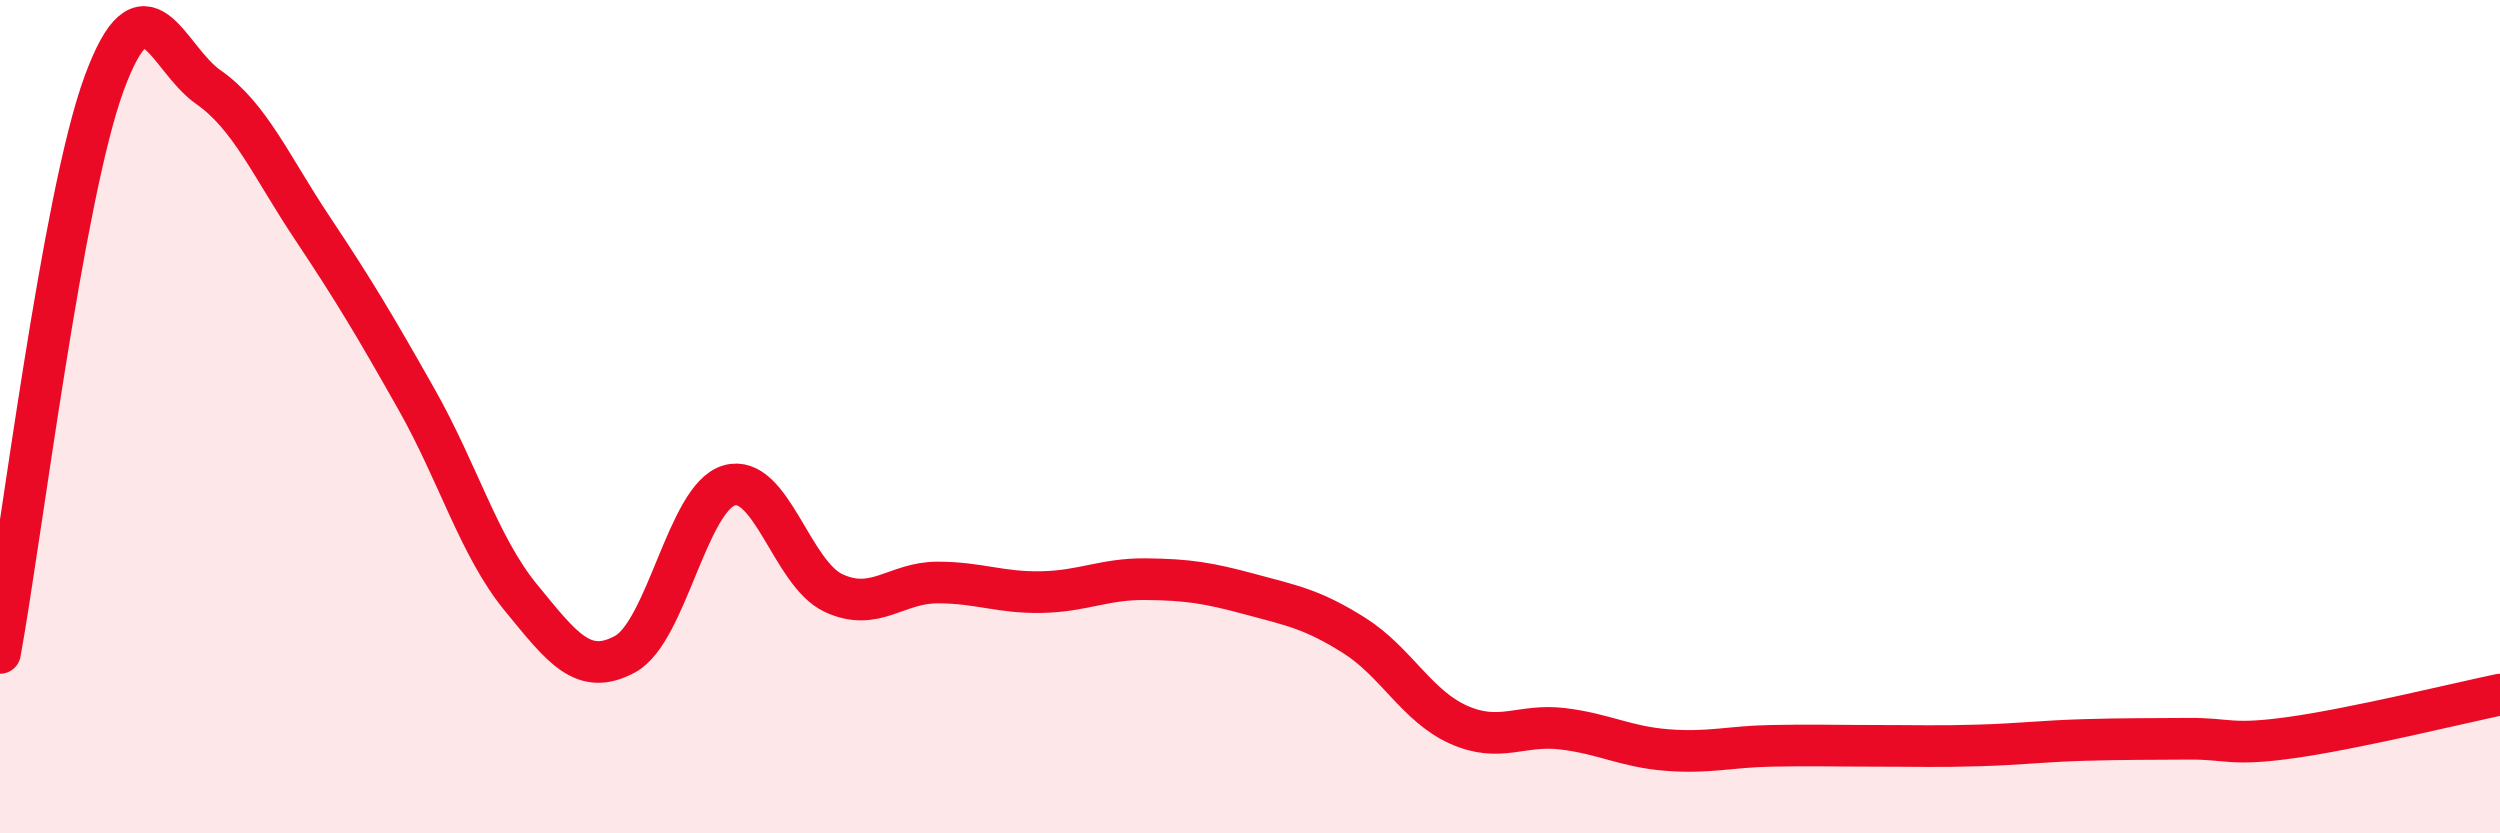
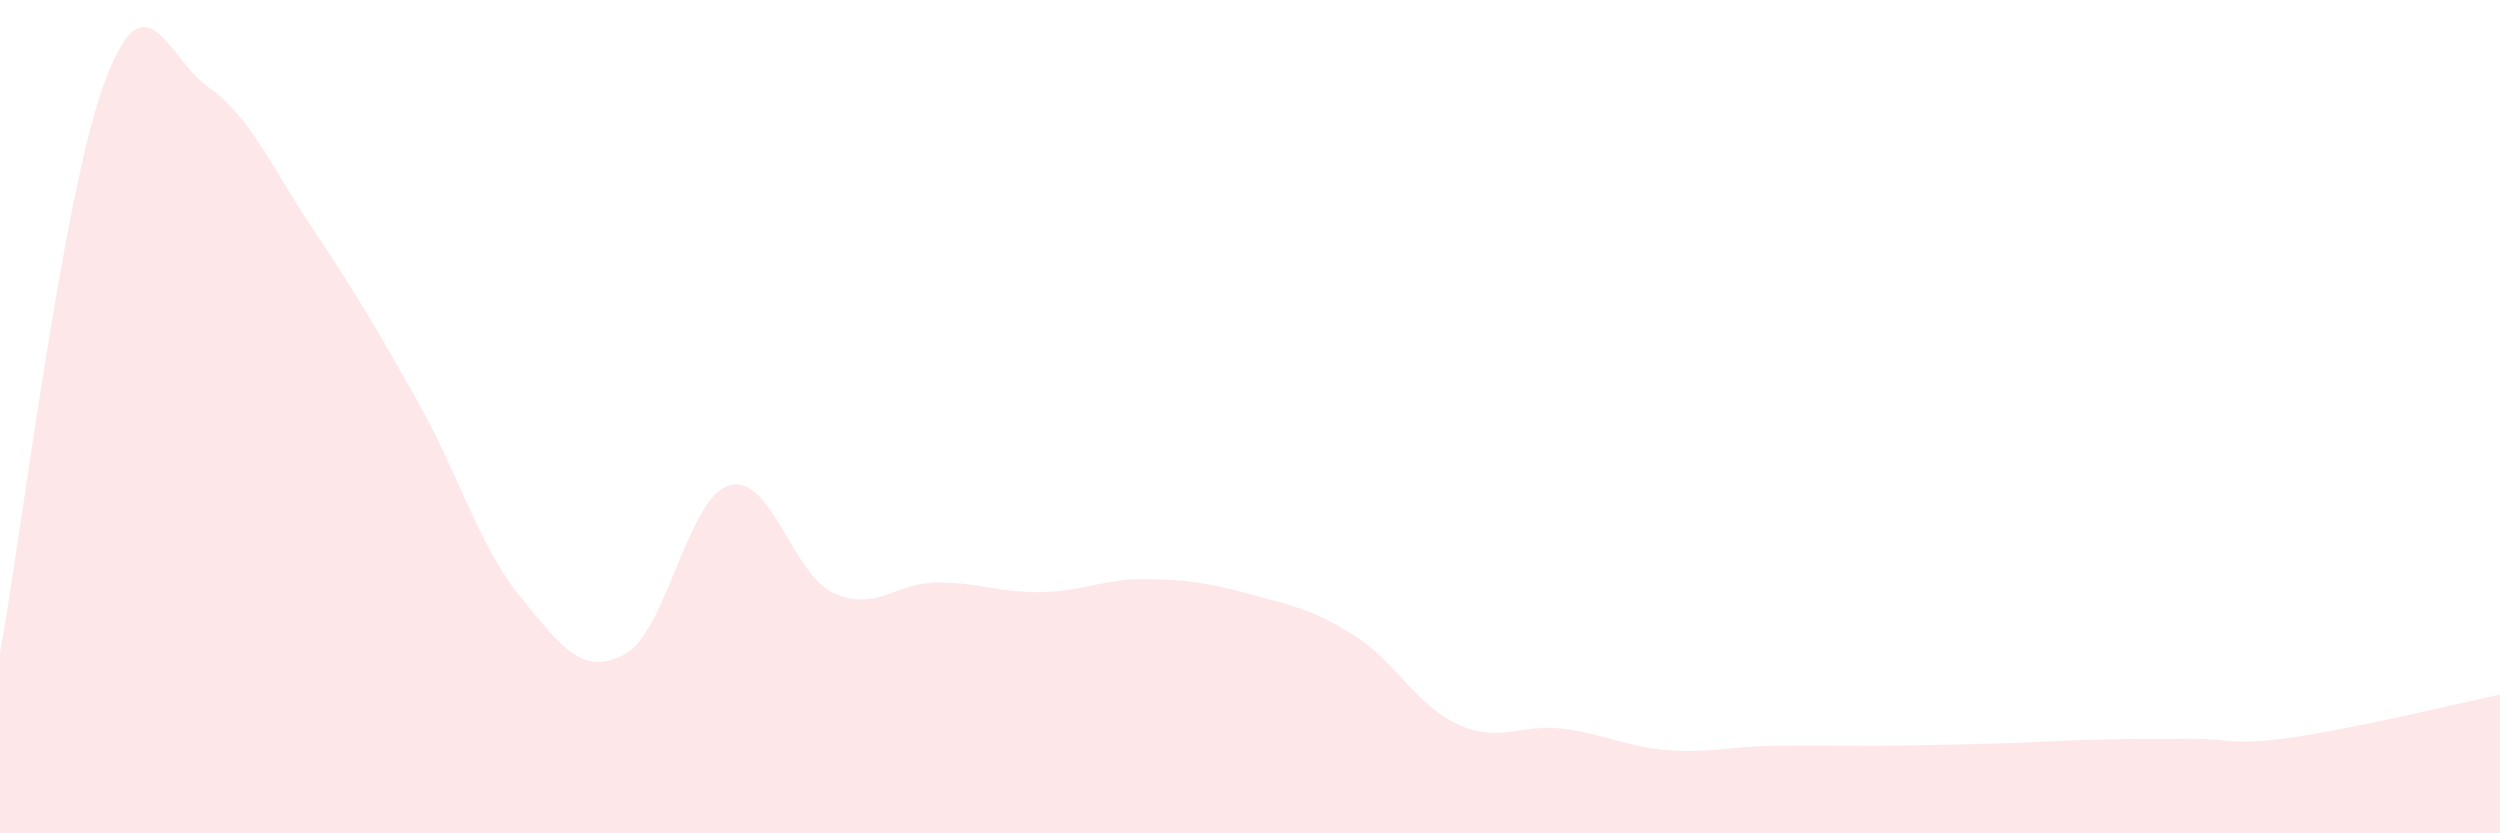
<svg xmlns="http://www.w3.org/2000/svg" width="60" height="20" viewBox="0 0 60 20">
-   <path d="M 0,15.67 C 0.5,12.94 1.5,4.72 2.5,2 C 3.5,-0.72 4,1.39 5,2.09 C 6,2.79 6.5,3.98 7.5,5.48 C 8.5,6.98 9,7.82 10,9.59 C 11,11.36 11.5,13.12 12.5,14.34 C 13.5,15.56 14,16.24 15,15.7 C 16,15.16 16.5,11.94 17.5,11.65 C 18.5,11.36 19,13.76 20,14.23 C 21,14.7 21.5,13.98 22.5,13.98 C 23.5,13.98 24,14.23 25,14.21 C 26,14.19 26.5,13.89 27.5,13.9 C 28.5,13.91 29,13.99 30,14.26 C 31,14.53 31.5,14.62 32.5,15.25 C 33.5,15.88 34,16.94 35,17.39 C 36,17.84 36.5,17.37 37.5,17.49 C 38.5,17.61 39,17.92 40,18 C 41,18.08 41.5,17.92 42.5,17.9 C 43.5,17.88 44,17.9 45,17.9 C 46,17.9 46.5,17.92 47.5,17.89 C 48.5,17.86 49,17.79 50,17.76 C 51,17.73 51.5,17.74 52.5,17.73 C 53.5,17.72 53.5,17.91 55,17.7 C 56.5,17.49 59,16.88 60,16.67L60 20L0 20Z" fill="#EB0A25" opacity="0.1" stroke-linecap="round" stroke-linejoin="round" />
-   <path d="M 0,15.67 C 0.5,12.94 1.5,4.72 2.5,2 C 3.5,-0.72 4,1.39 5,2.09 C 6,2.79 6.5,3.98 7.5,5.48 C 8.5,6.98 9,7.82 10,9.59 C 11,11.36 11.5,13.12 12.5,14.34 C 13.5,15.56 14,16.24 15,15.7 C 16,15.16 16.5,11.94 17.5,11.65 C 18.5,11.36 19,13.76 20,14.23 C 21,14.7 21.5,13.98 22.5,13.98 C 23.5,13.98 24,14.23 25,14.21 C 26,14.19 26.5,13.89 27.5,13.9 C 28.5,13.91 29,13.99 30,14.26 C 31,14.53 31.5,14.62 32.5,15.25 C 33.5,15.88 34,16.94 35,17.39 C 36,17.84 36.5,17.37 37.5,17.49 C 38.5,17.61 39,17.92 40,18 C 41,18.08 41.5,17.92 42.5,17.9 C 43.5,17.88 44,17.9 45,17.9 C 46,17.9 46.5,17.92 47.5,17.89 C 48.5,17.86 49,17.79 50,17.76 C 51,17.73 51.5,17.74 52.5,17.73 C 53.5,17.72 53.5,17.91 55,17.7 C 56.5,17.49 59,16.88 60,16.67" stroke="#EB0A25" stroke-width="1" fill="none" stroke-linecap="round" stroke-linejoin="round" />
+   <path d="M 0,15.67 C 0.5,12.94 1.5,4.72 2.5,2 C 3.5,-0.72 4,1.39 5,2.09 C 6,2.79 6.5,3.98 7.5,5.48 C 8.5,6.98 9,7.82 10,9.59 C 11,11.36 11.5,13.12 12.5,14.34 C 13.5,15.56 14,16.24 15,15.7 C 16,15.16 16.5,11.94 17.5,11.65 C 18.5,11.36 19,13.76 20,14.23 C 21,14.7 21.5,13.98 22.5,13.98 C 23.5,13.98 24,14.23 25,14.21 C 26,14.19 26.5,13.89 27.5,13.9 C 28.5,13.91 29,13.99 30,14.26 C 31,14.53 31.5,14.62 32.5,15.25 C 33.5,15.88 34,16.94 35,17.39 C 36,17.84 36.5,17.37 37.5,17.49 C 38.5,17.61 39,17.92 40,18 C 41,18.08 41.5,17.92 42.5,17.9 C 43.5,17.88 44,17.9 45,17.9 C 48.5,17.86 49,17.79 50,17.76 C 51,17.73 51.5,17.74 52.5,17.73 C 53.5,17.72 53.5,17.91 55,17.7 C 56.5,17.49 59,16.88 60,16.67L60 20L0 20Z" fill="#EB0A25" opacity="0.1" stroke-linecap="round" stroke-linejoin="round" />
</svg>